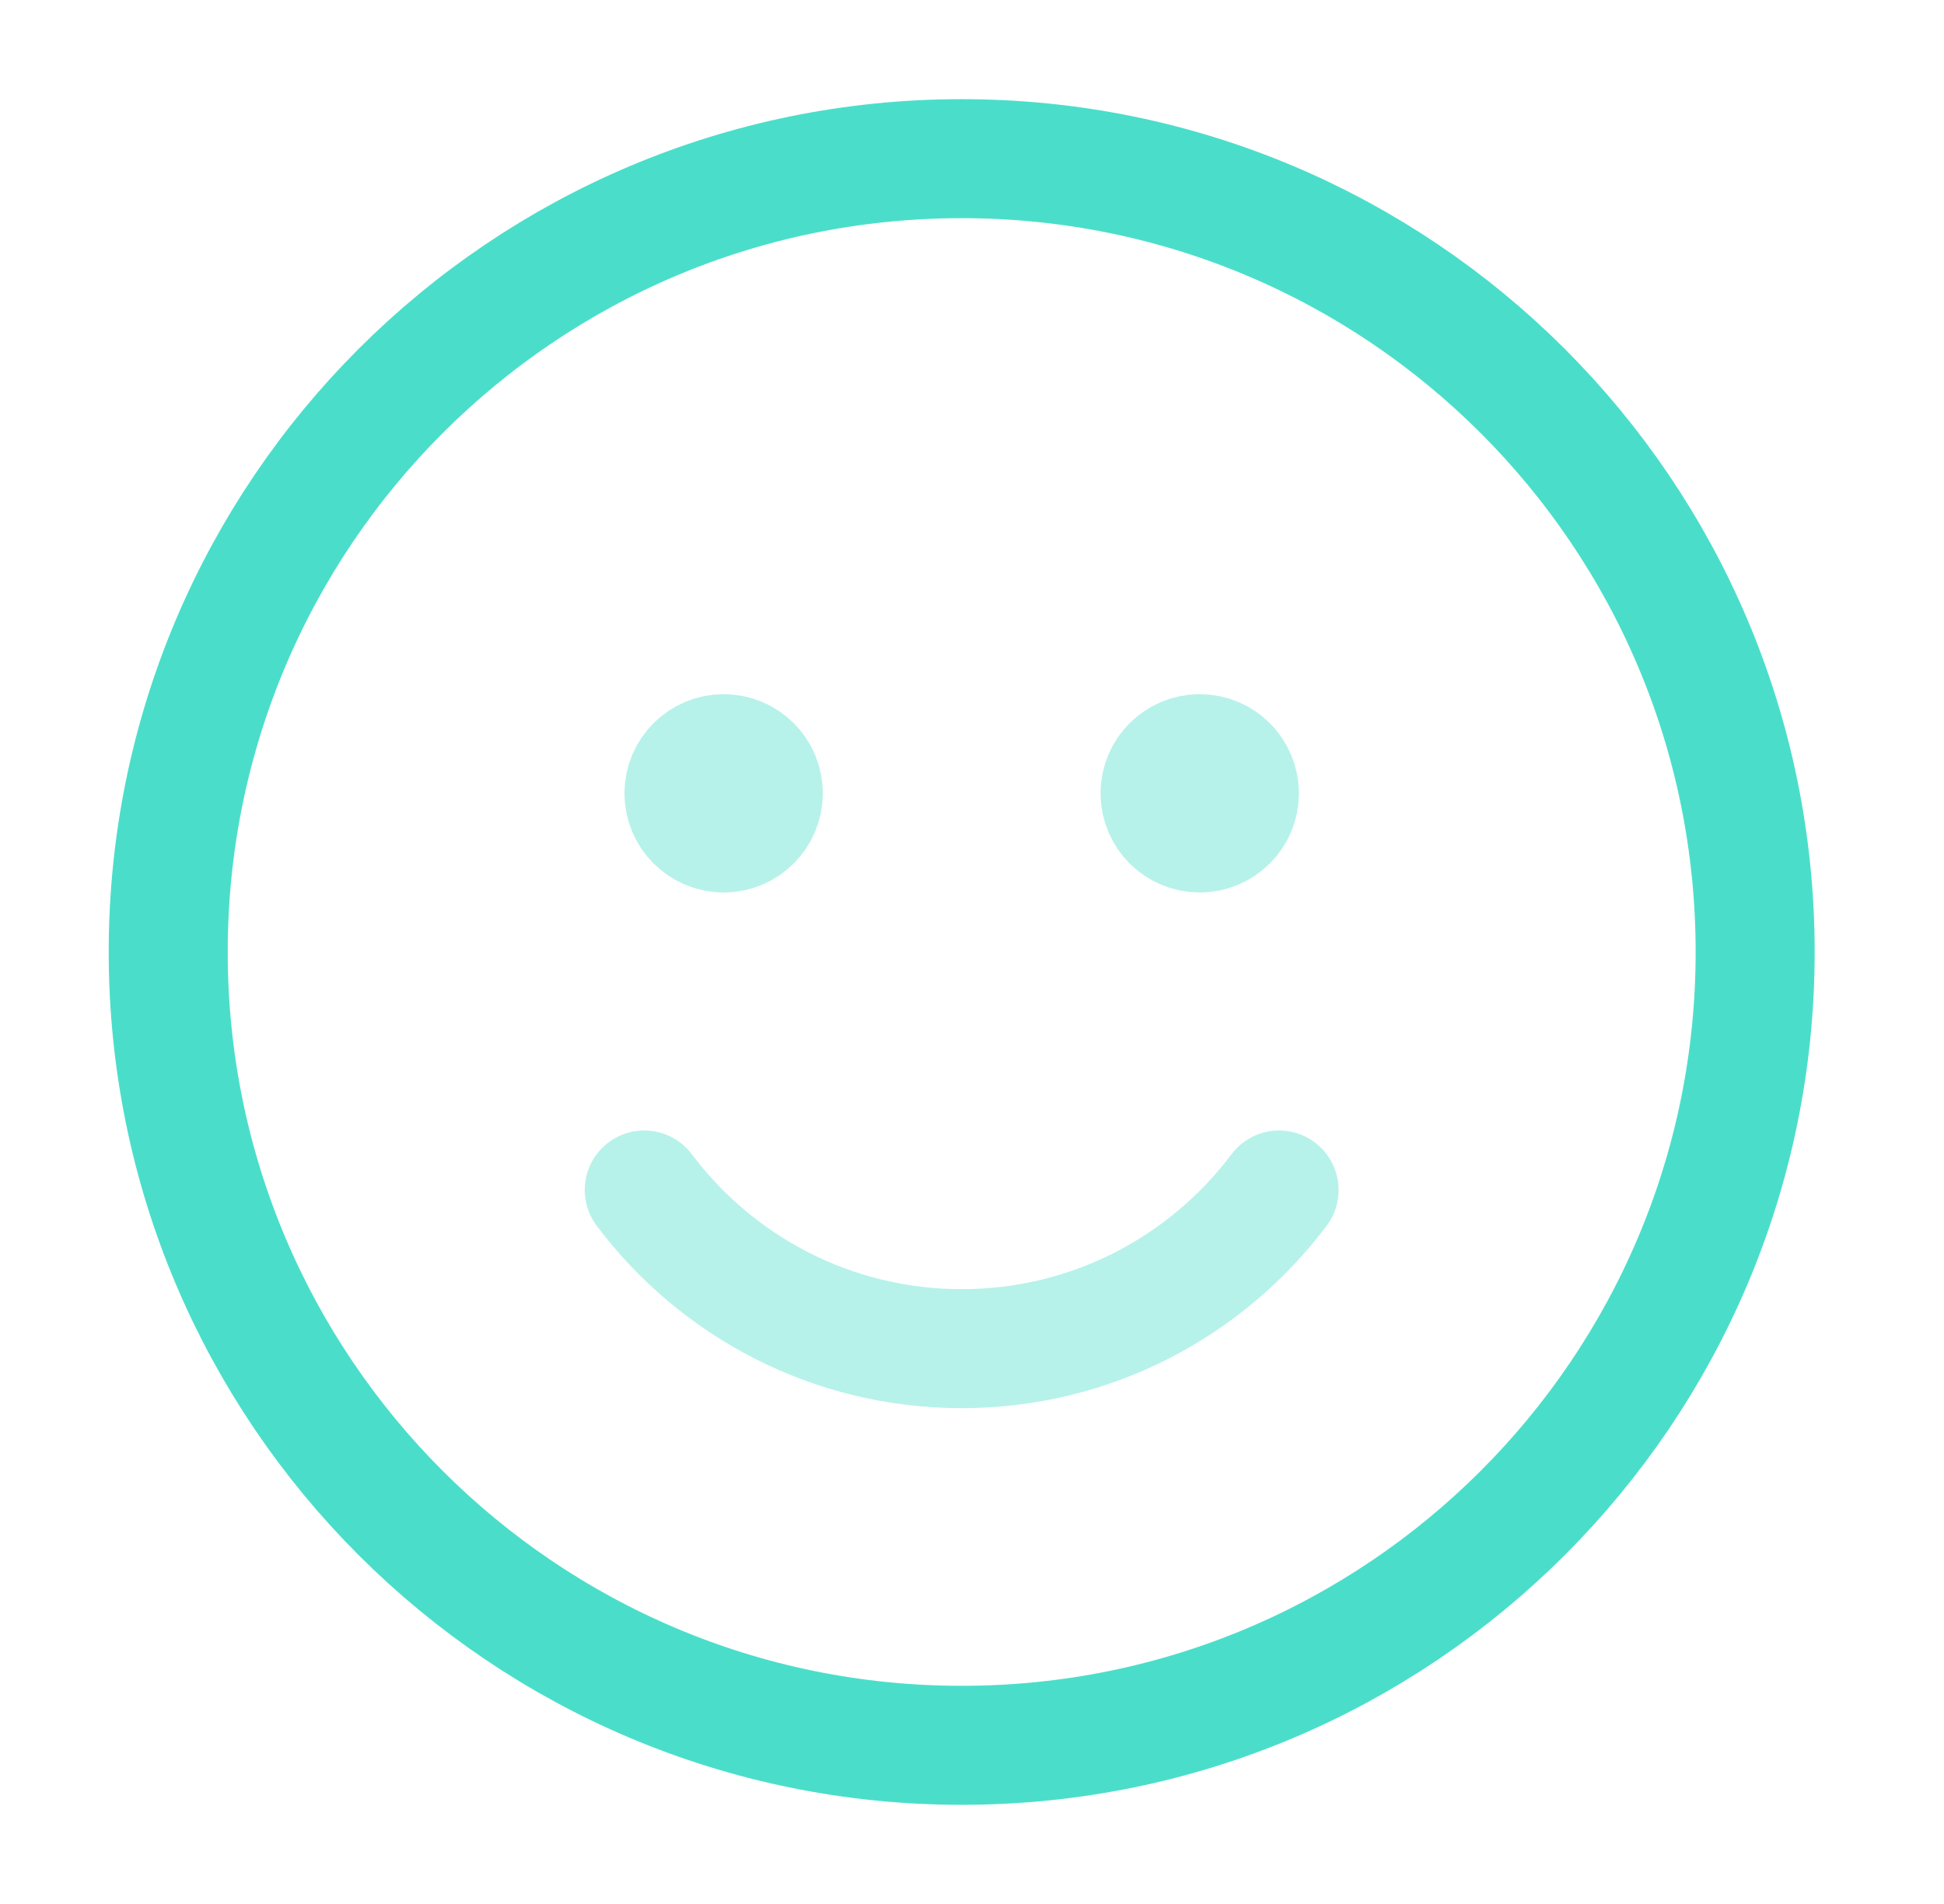
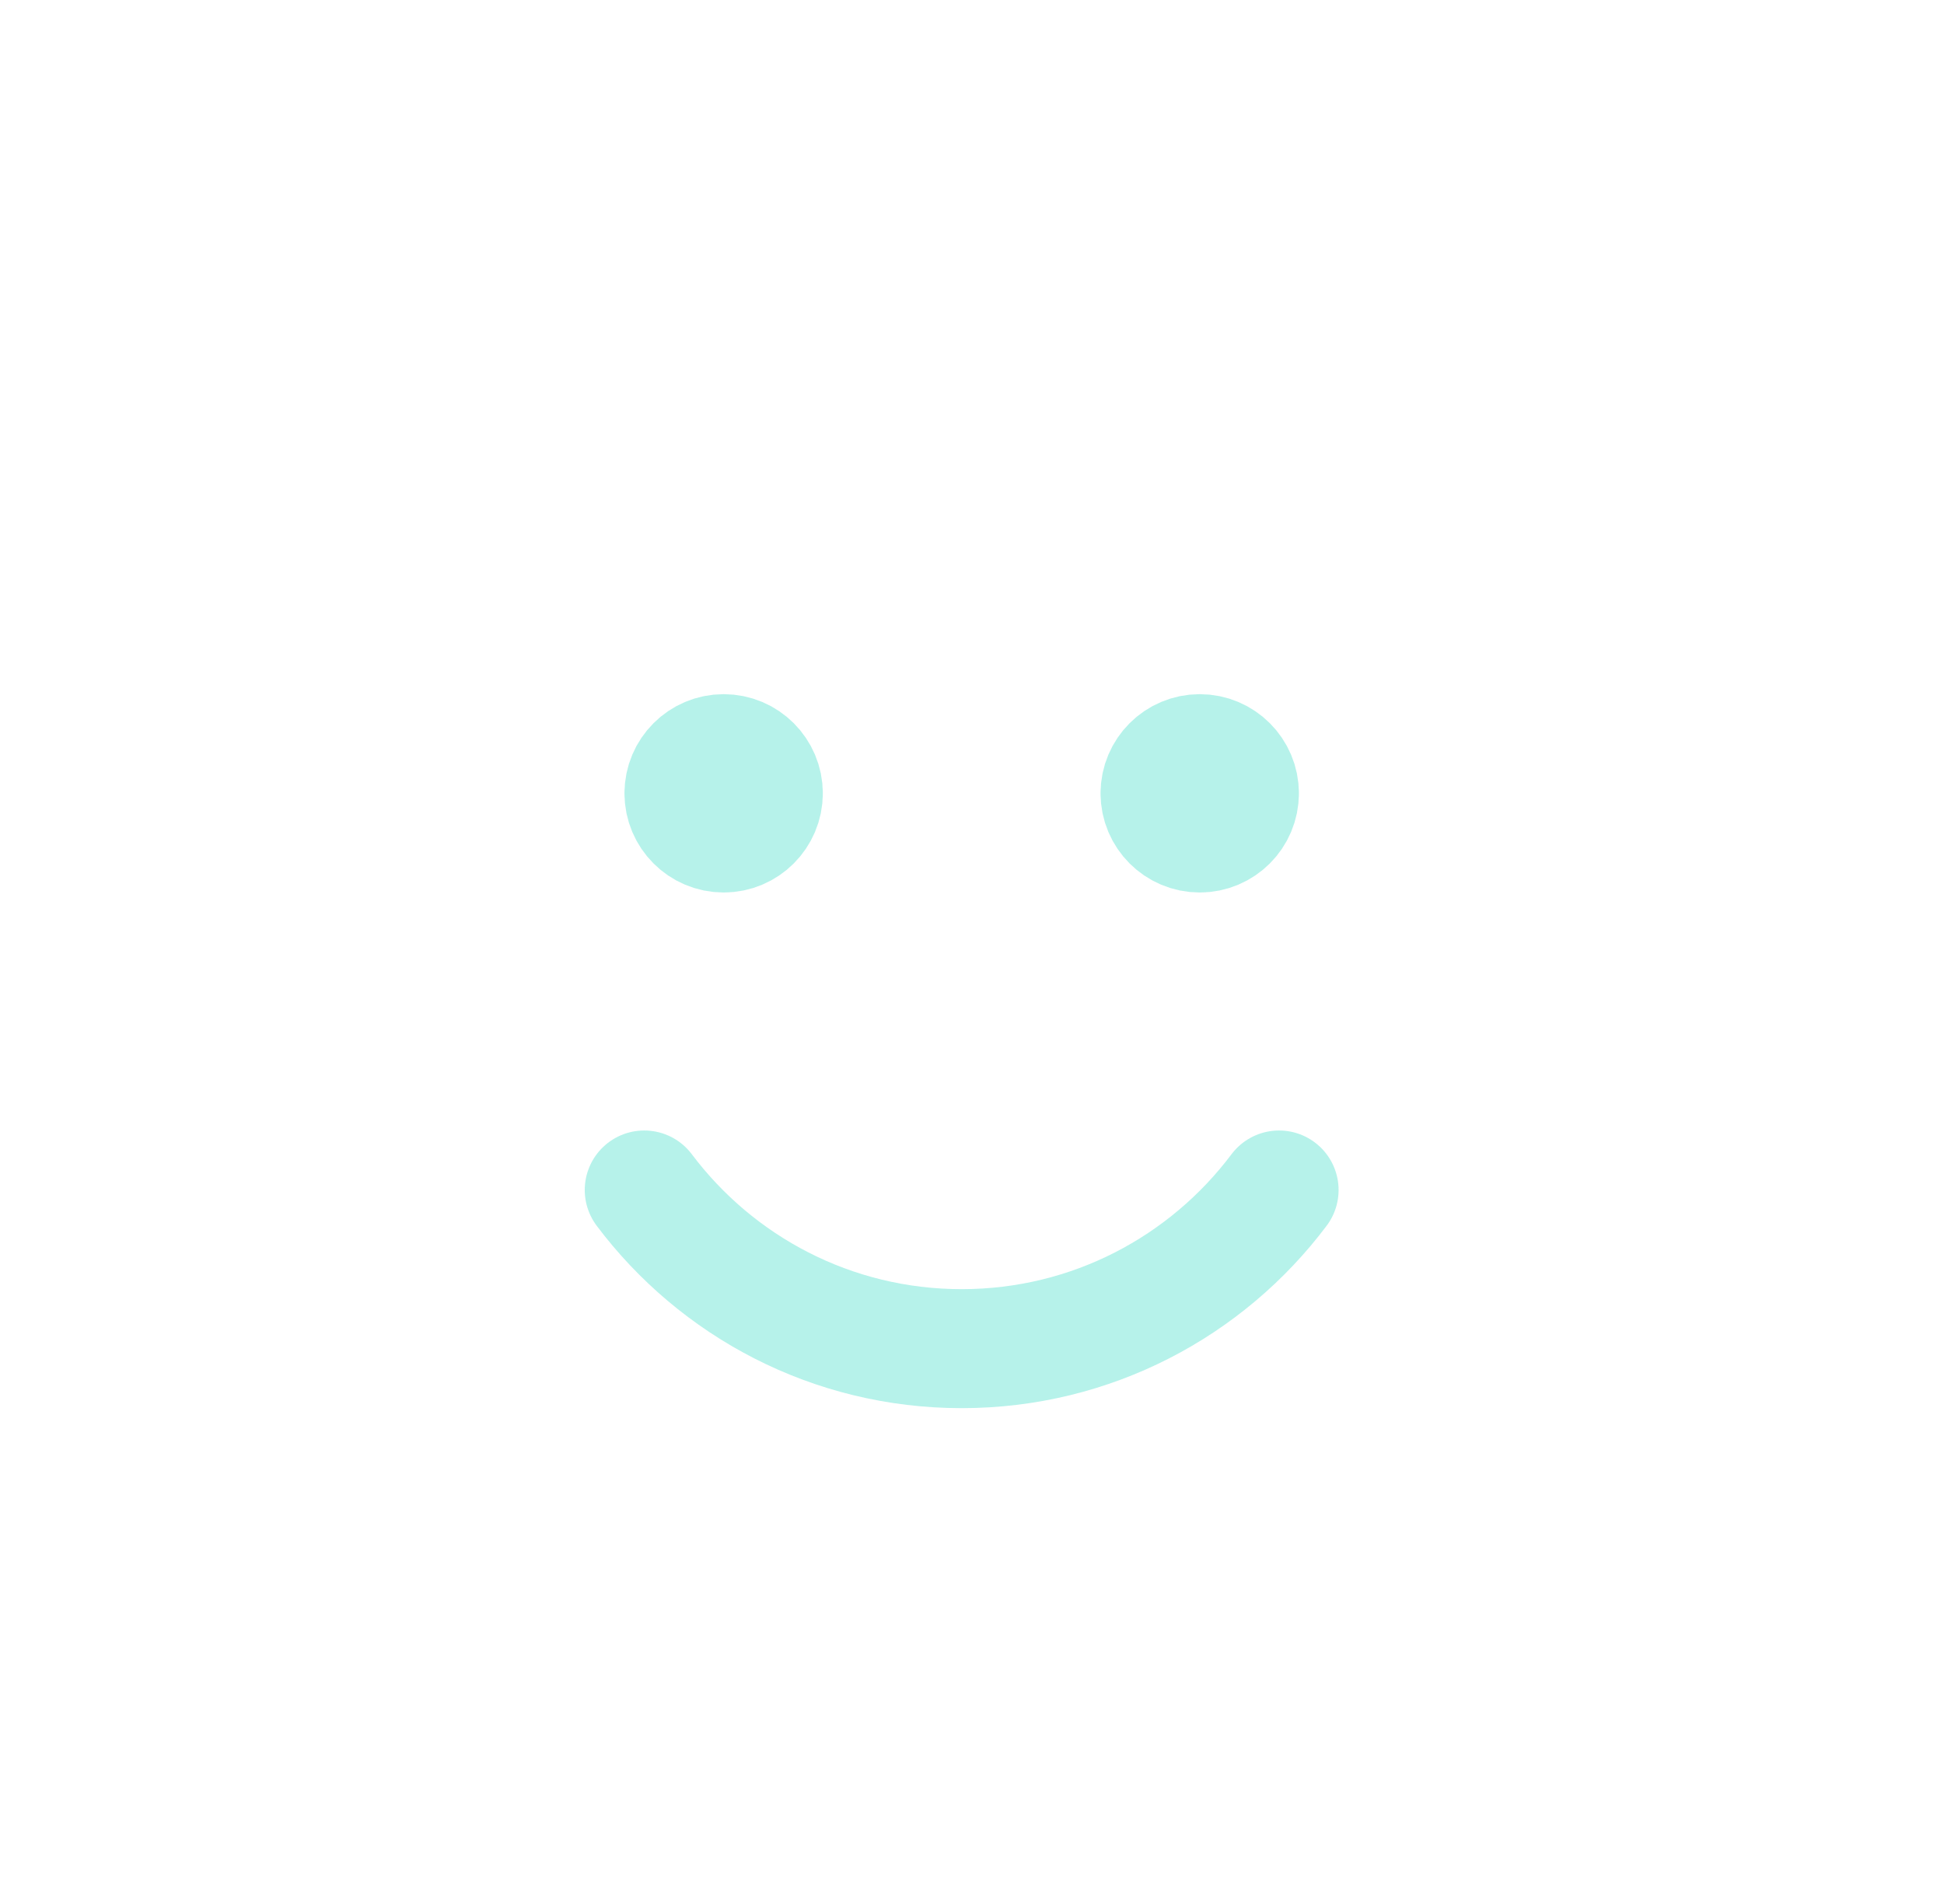
<svg xmlns="http://www.w3.org/2000/svg" width="49" height="48" viewBox="0 0 49 48" fill="none">
  <path opacity="0.4" d="M19.24 20C19.24 20.552 18.792 21 18.24 21C17.688 21 17.24 20.552 17.24 20M19.24 20C19.24 19.448 18.792 19 18.24 19C17.688 19 17.24 19.448 17.24 20M19.24 20H17.24M31.24 20C31.24 20.552 30.792 21 30.24 21C29.688 21 29.24 20.552 29.24 20M31.24 20C31.24 19.448 30.792 19 30.24 19C29.688 19 29.24 19.448 29.24 20M31.24 20H29.24M32.24 30C30.416 32.429 27.512 34 24.24 34C20.968 34 18.064 32.429 16.239 30" stroke="#4ADECA" stroke-width="3" stroke-linecap="round" stroke-linejoin="round" />
-   <path d="M4.24 24C4.24 12.954 13.194 4 24.24 4C35.286 4 44.24 12.954 44.24 24C44.24 35.046 35.286 44 24.24 44C13.194 44 4.24 35.046 4.24 24Z" stroke="#4ADECA" stroke-width="3" stroke-linecap="round" stroke-linejoin="round" />
</svg>